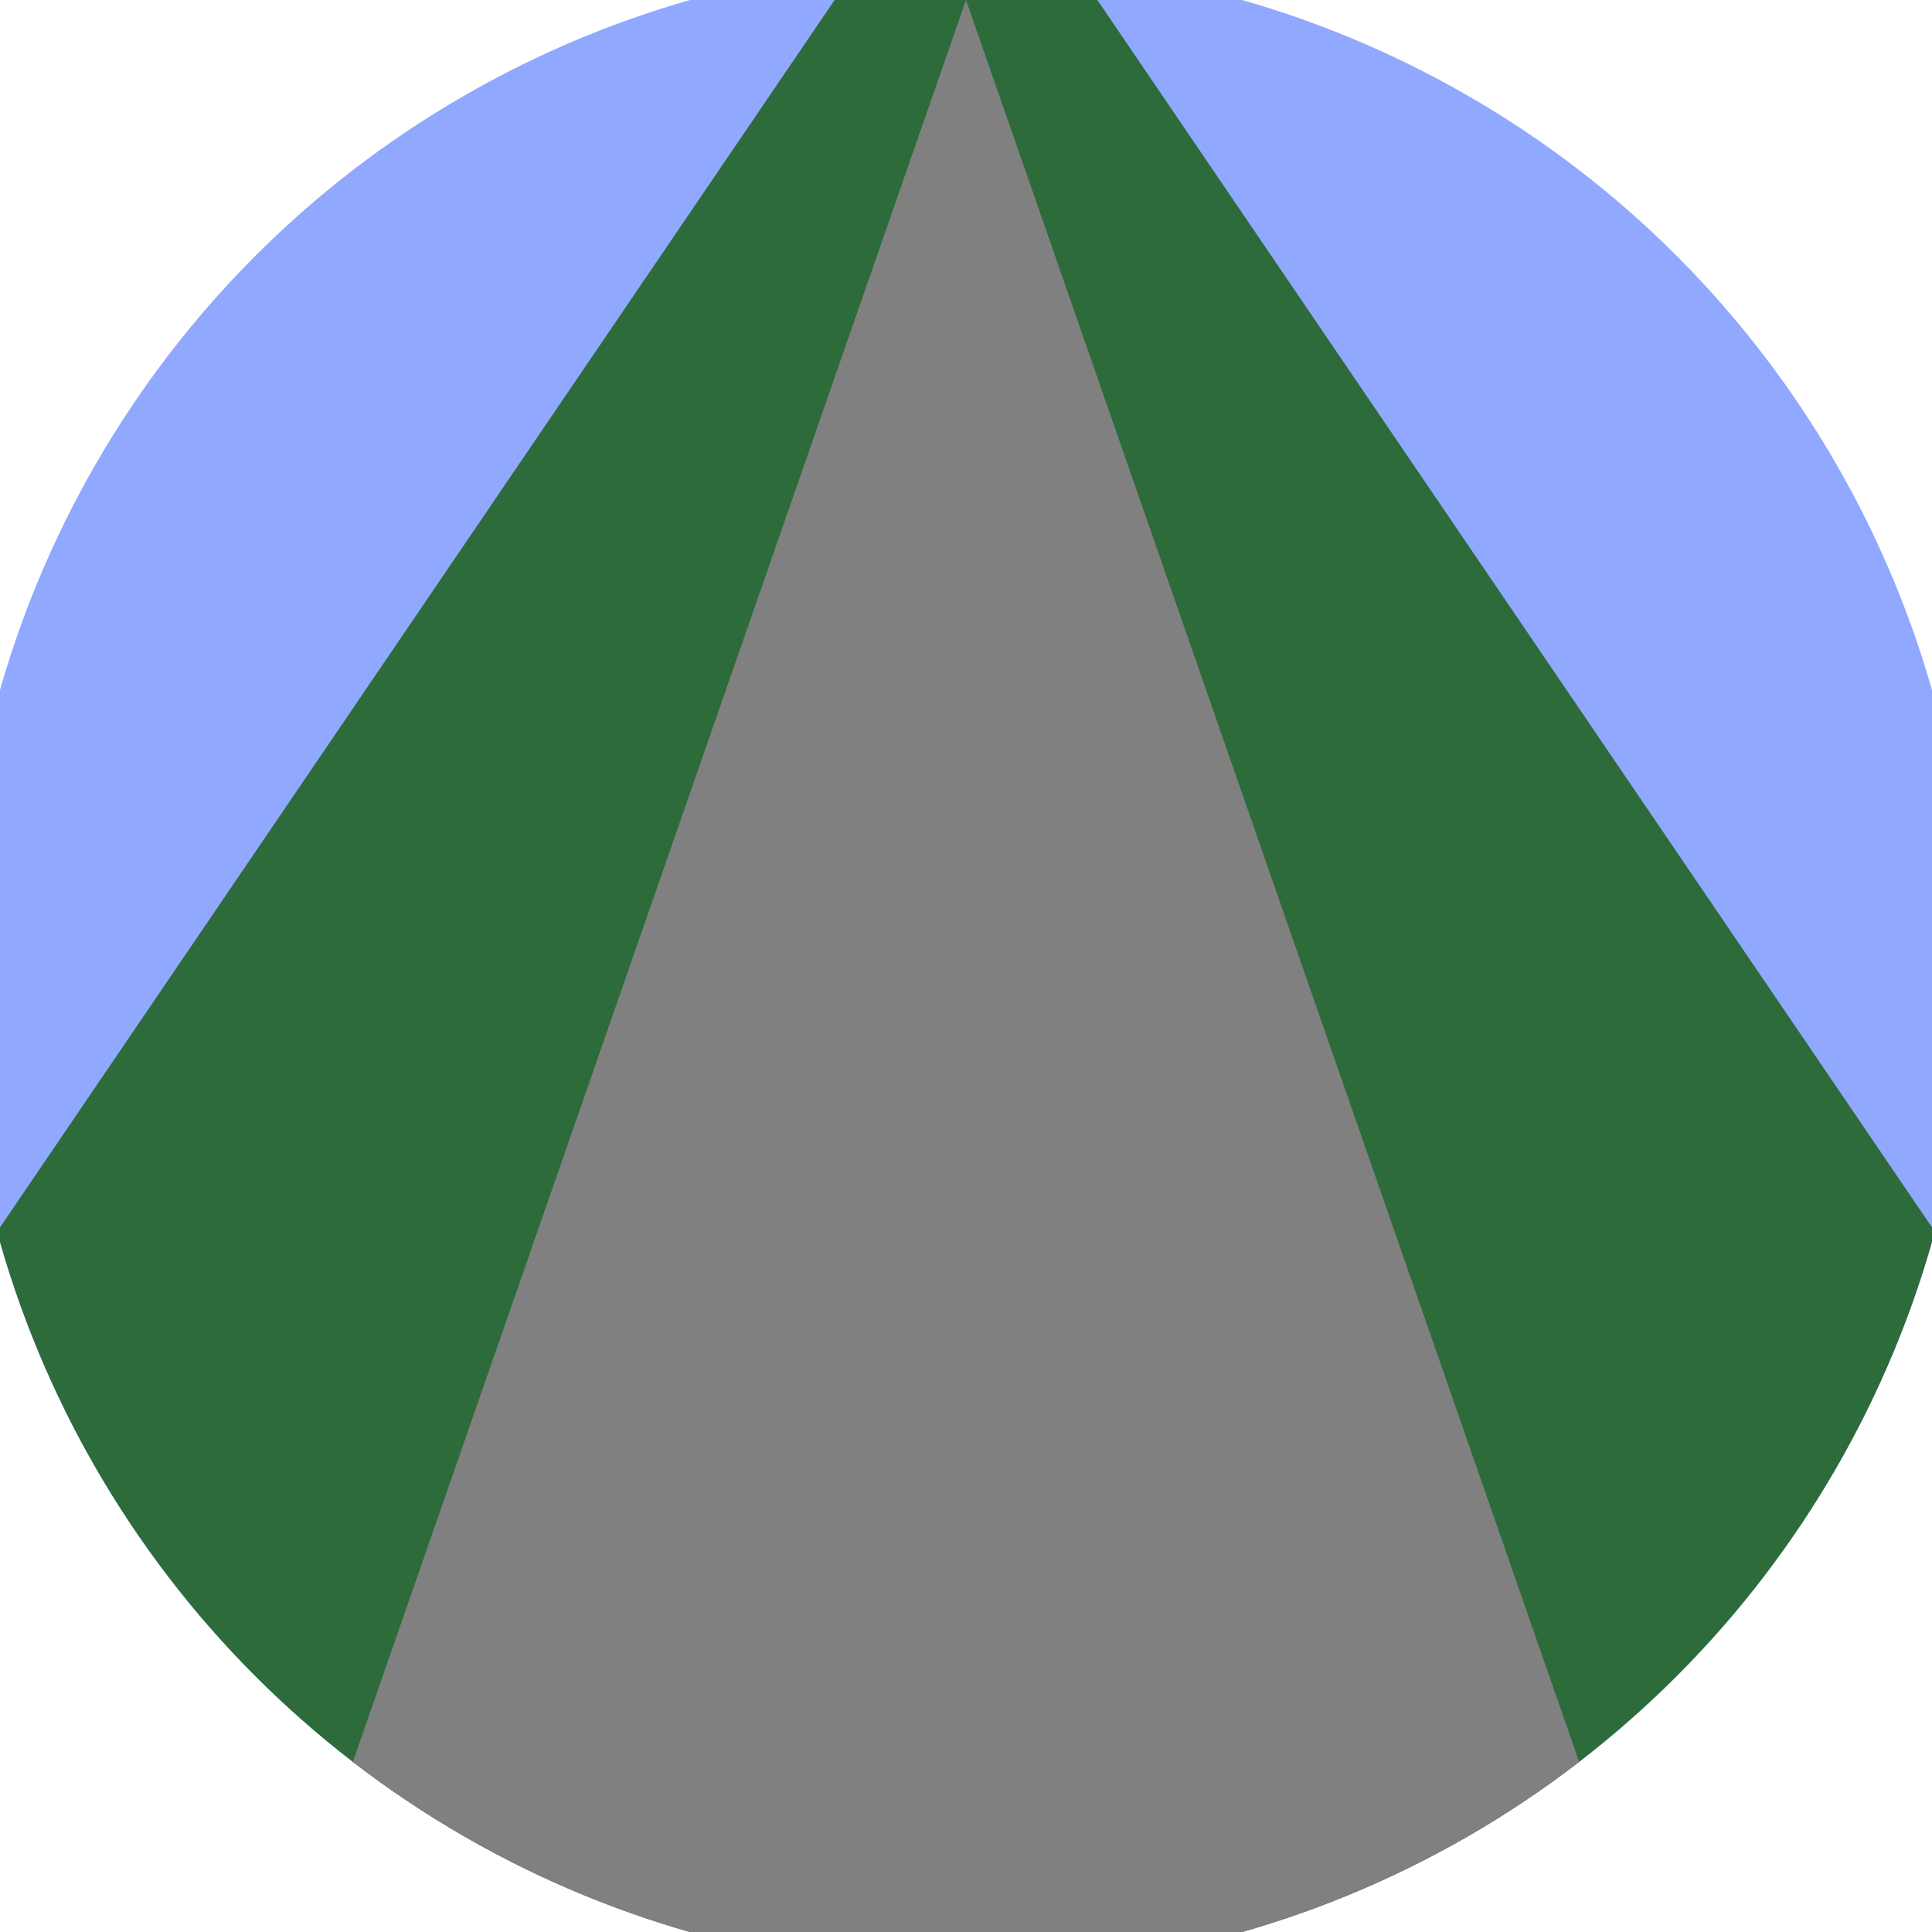
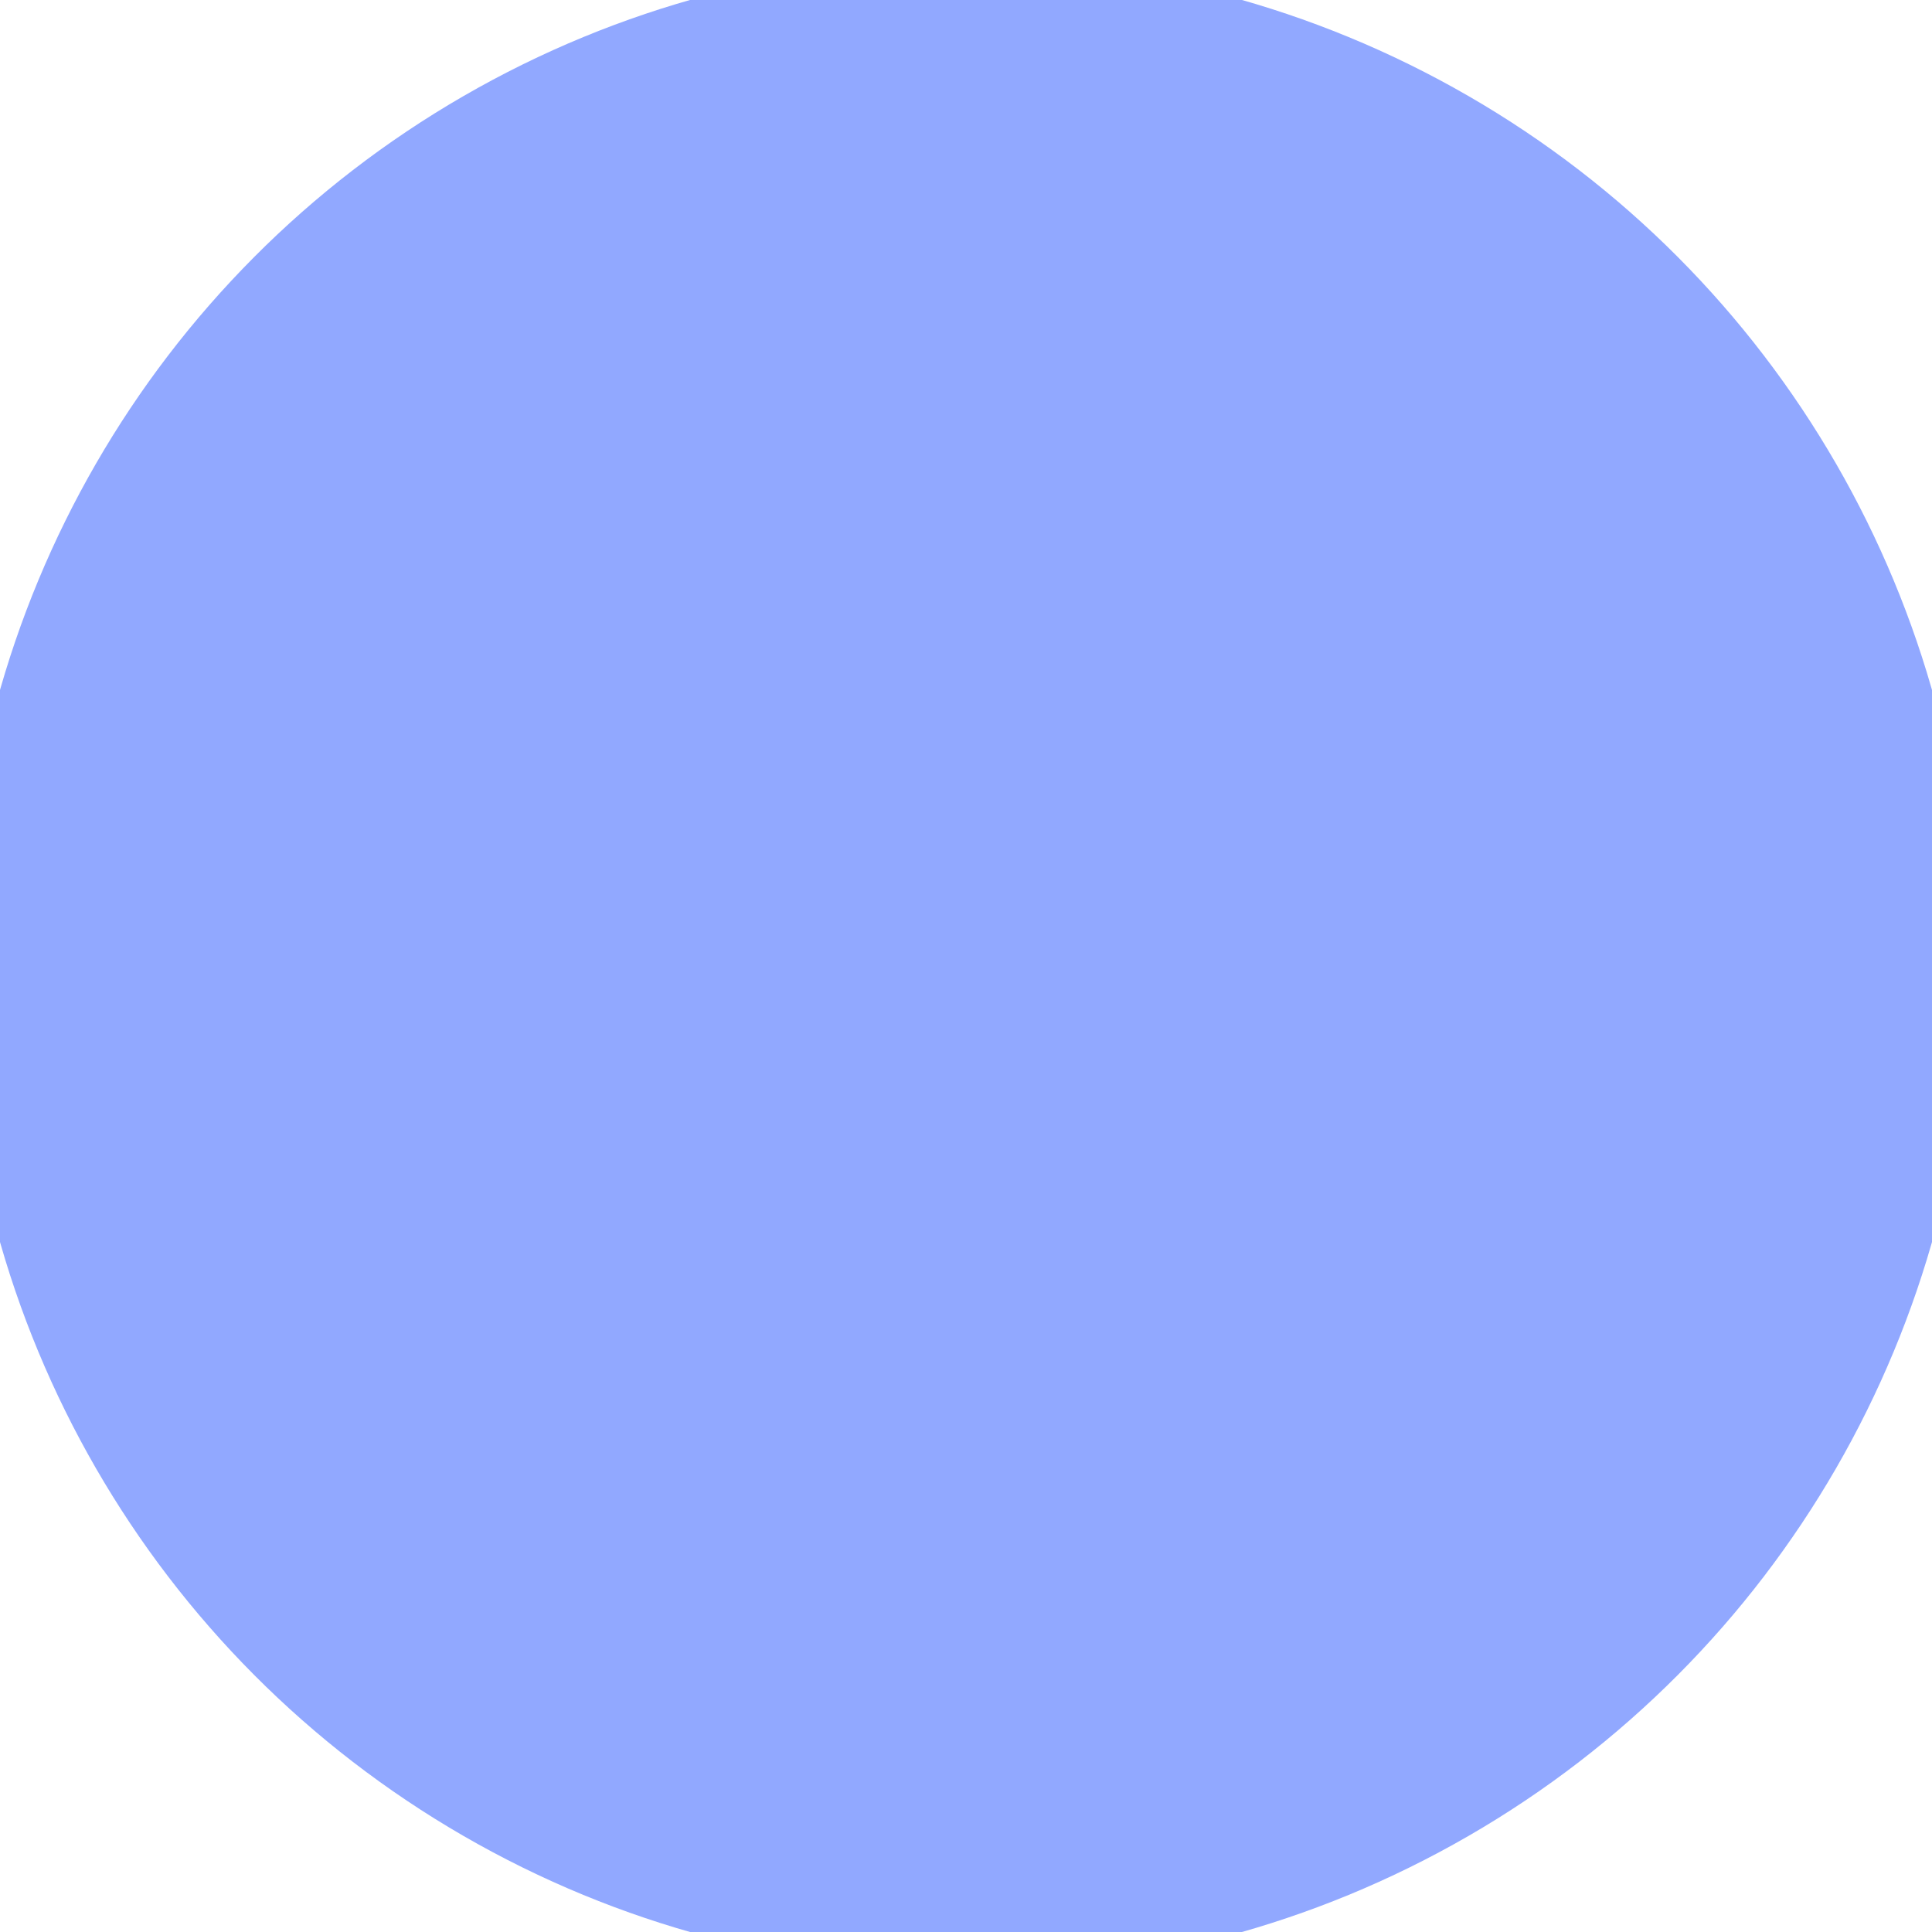
<svg xmlns="http://www.w3.org/2000/svg" width="128" height="128" viewBox="0 0 100 100" shape-rendering="geometricPrecision">
  <defs>
    <clipPath id="clip">
      <circle cx="50" cy="50" r="52" />
    </clipPath>
  </defs>
  <g transform="rotate(0 50 50)">
    <rect x="0" y="0" width="100" height="100" fill="#91a8ff" clip-path="url(#clip)" />
-     <path d="M 50 -10 L -24.8 100 H 124.8 Z" fill="#2e6b3b" clip-path="url(#clip)" />
-     <path d="M 50 0 L 15.2 100 H 84.8 Z" fill="#808080" clip-path="url(#clip)" />
  </g>
</svg>